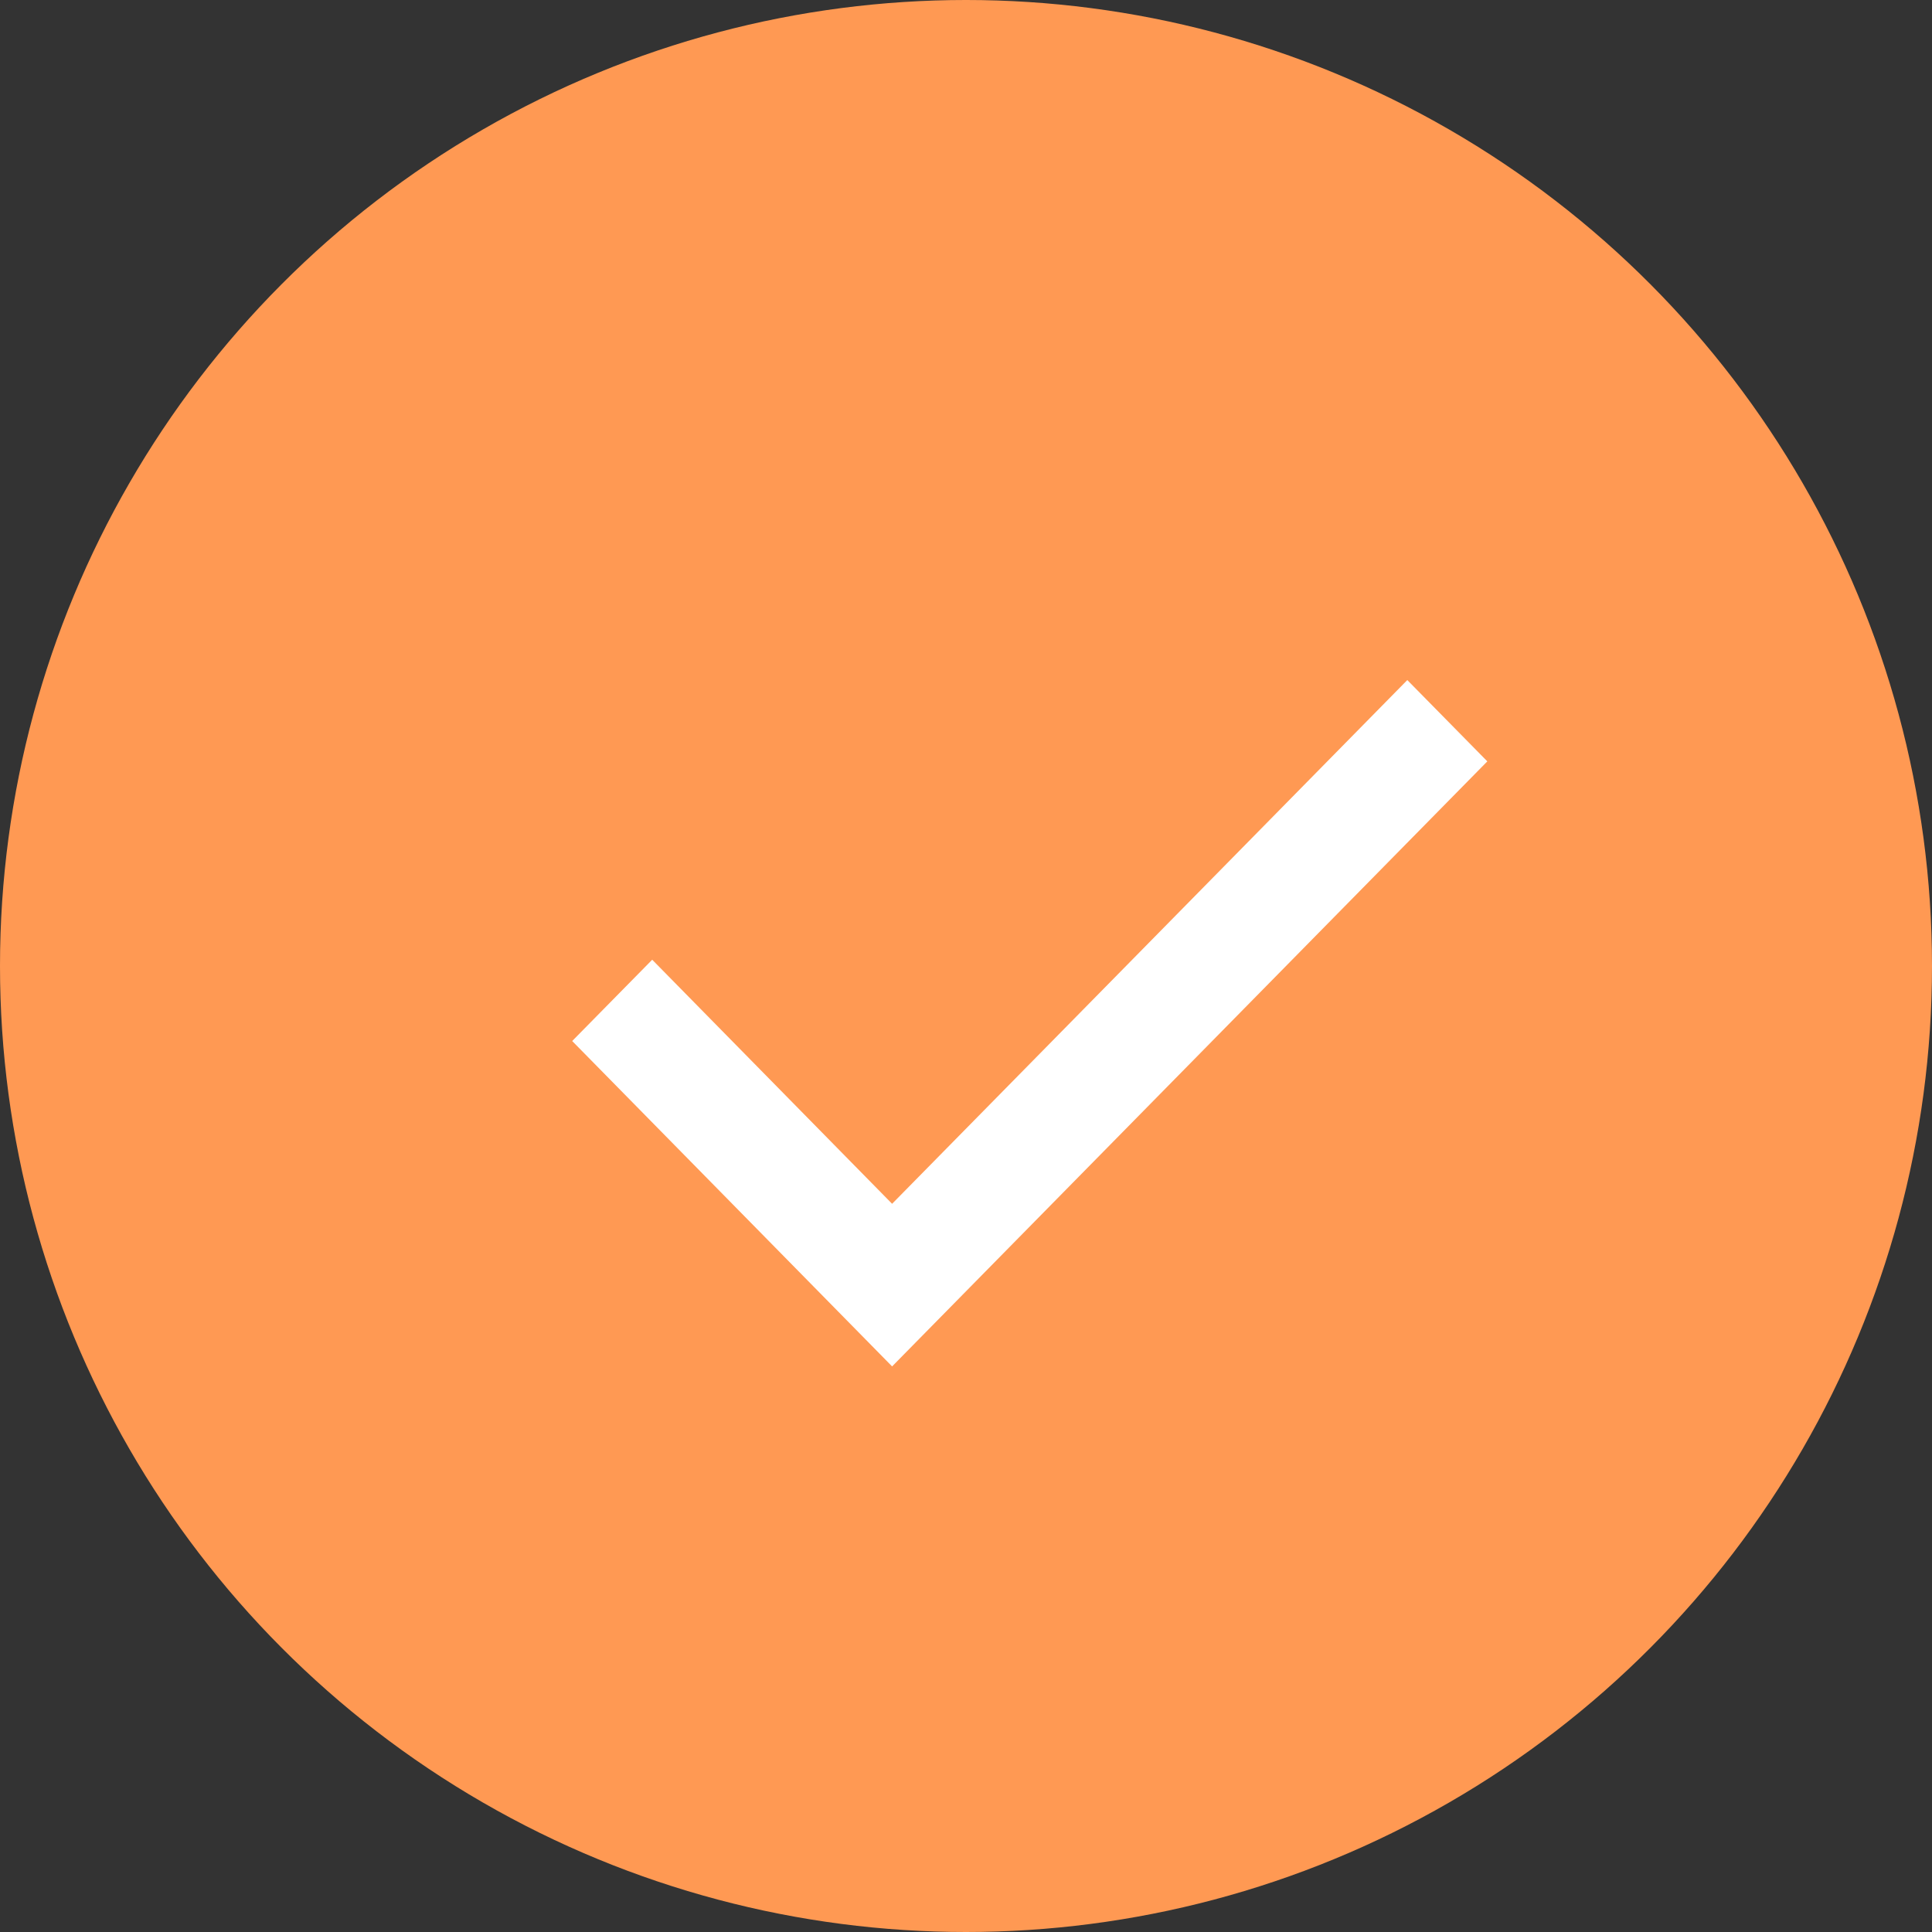
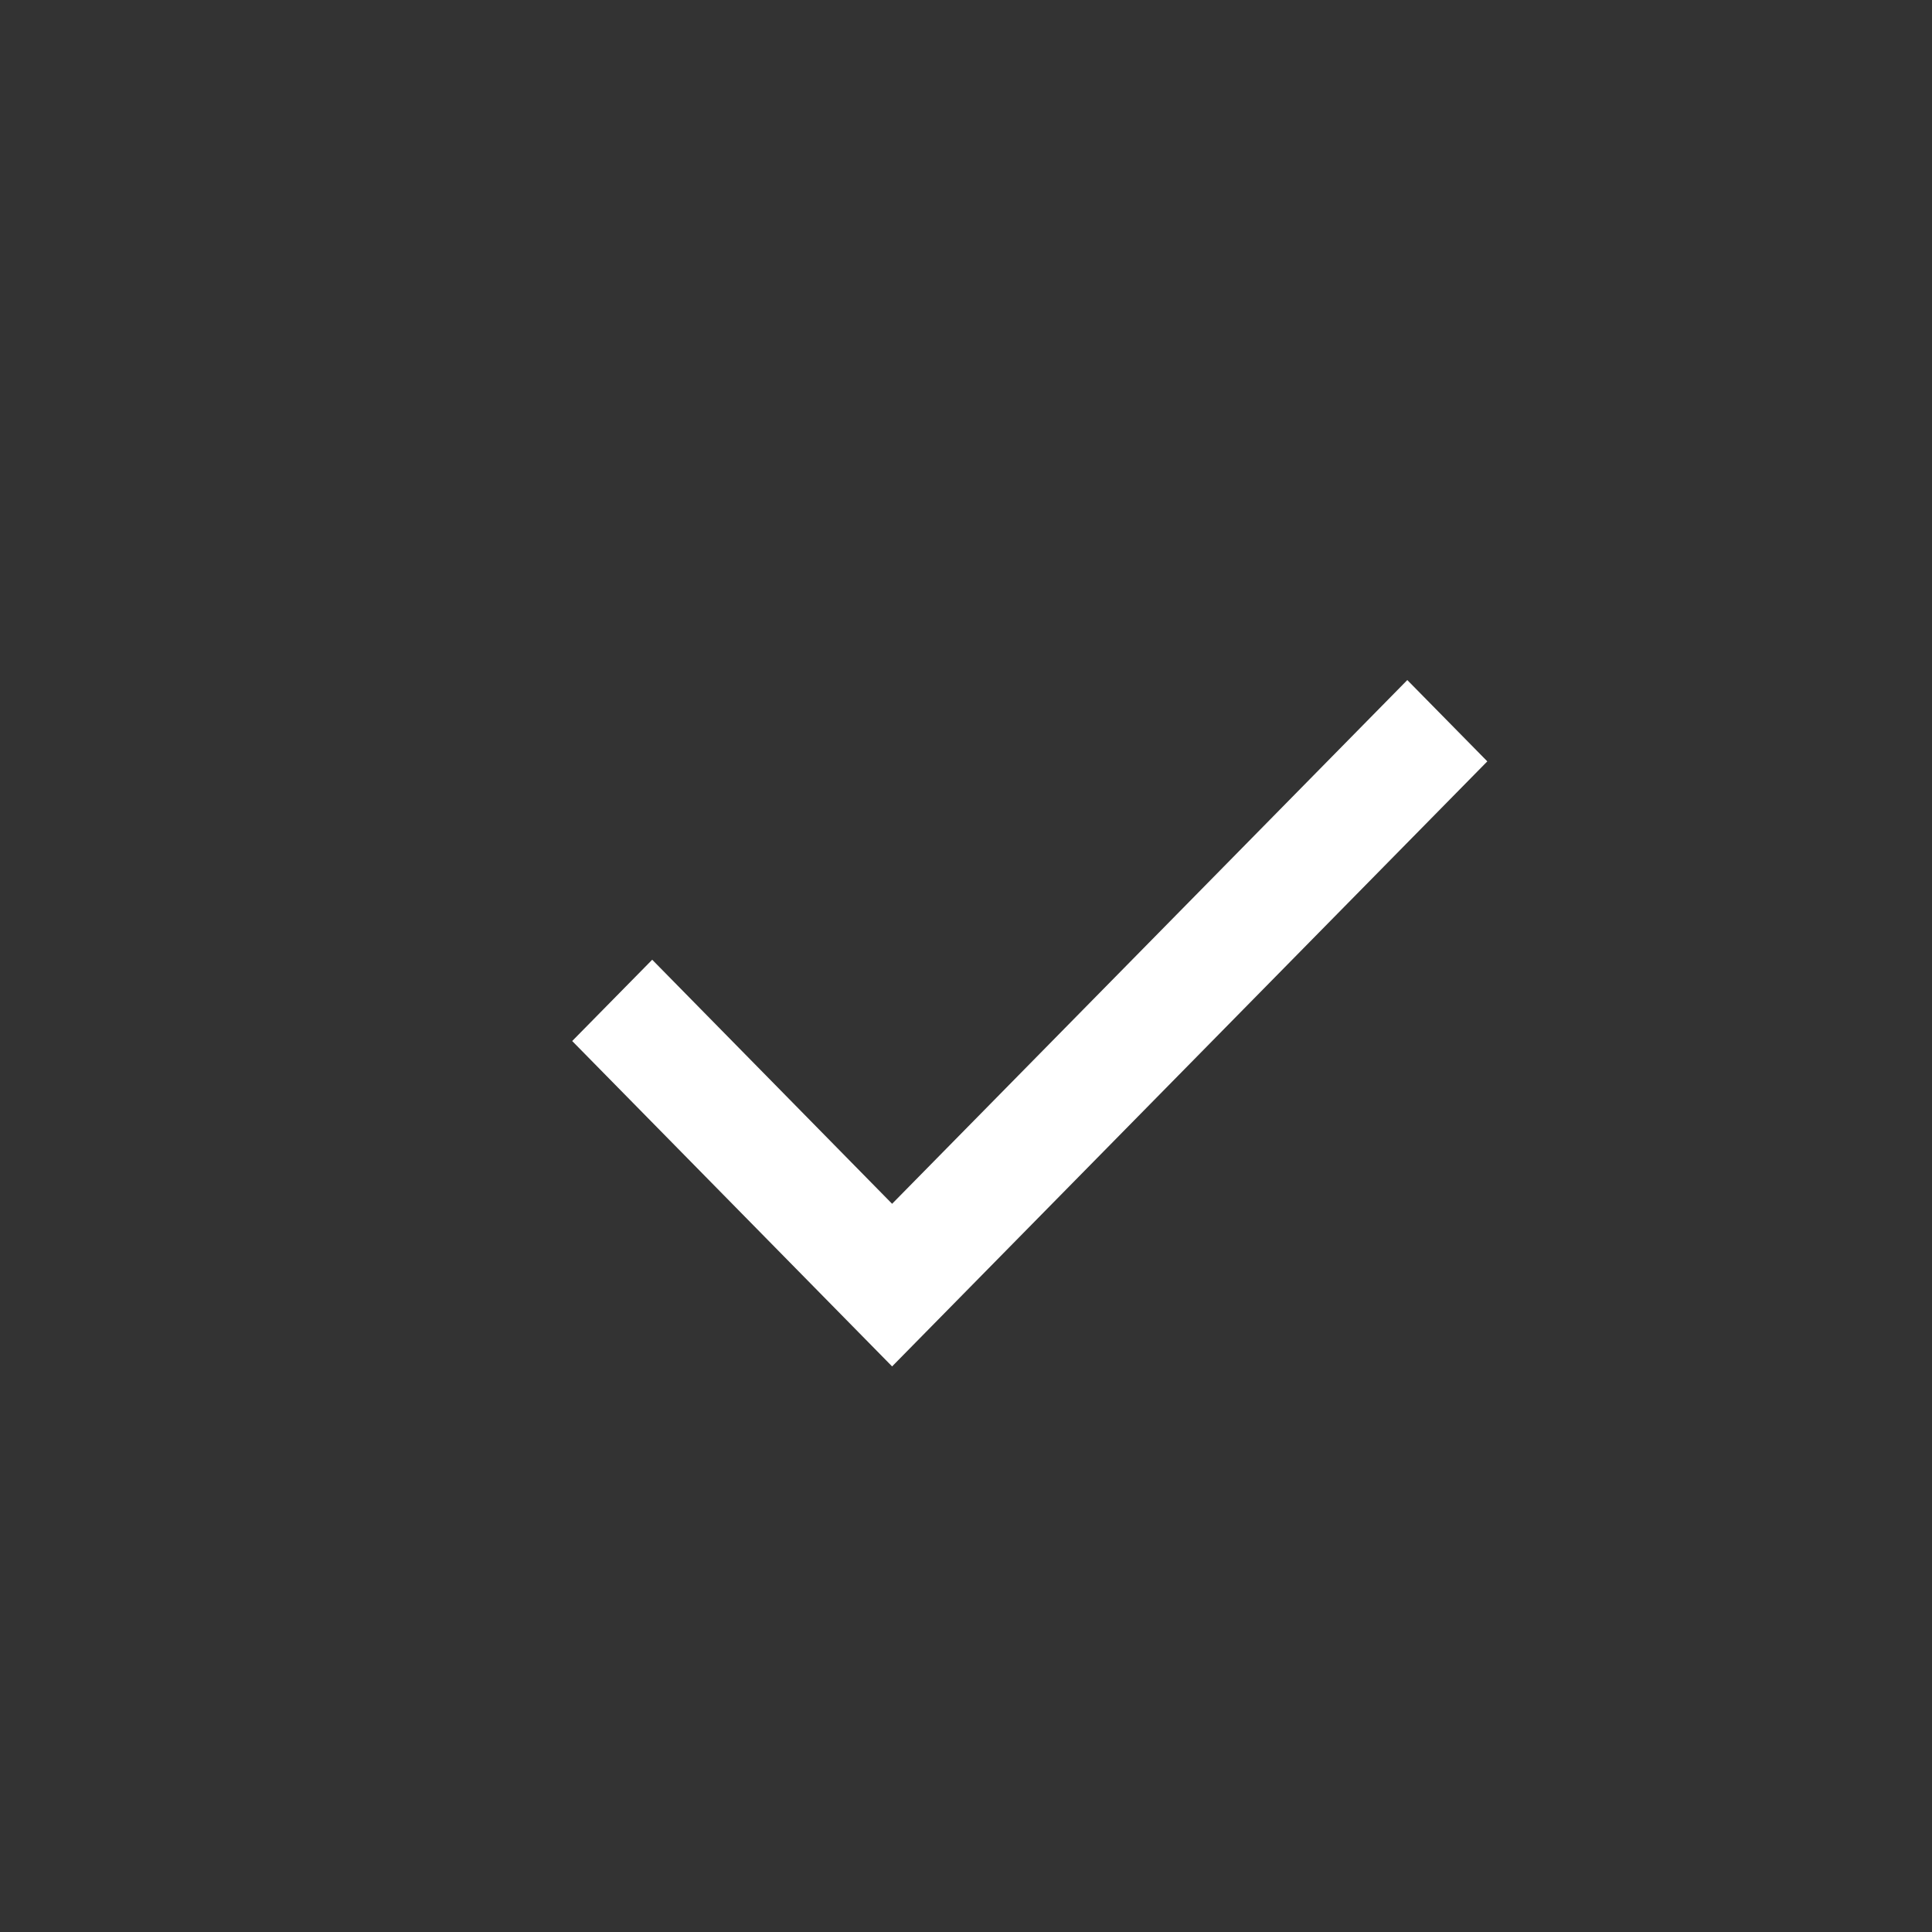
<svg xmlns="http://www.w3.org/2000/svg" width="12" height="12" viewBox="0 0 12 12" fill="none">
  <rect x="0" y="0" width="12" height="12" fill="#333333" stroke="none" />
-   <circle cx="6" cy="6" r="6" fill="#FF9953" />
  <path d="M5.541 8.487L3.554 6.466L4.051 5.961L5.541 7.477L8.741 4.224L9.238 4.729L5.541 8.487Z" fill="white" />
</svg>